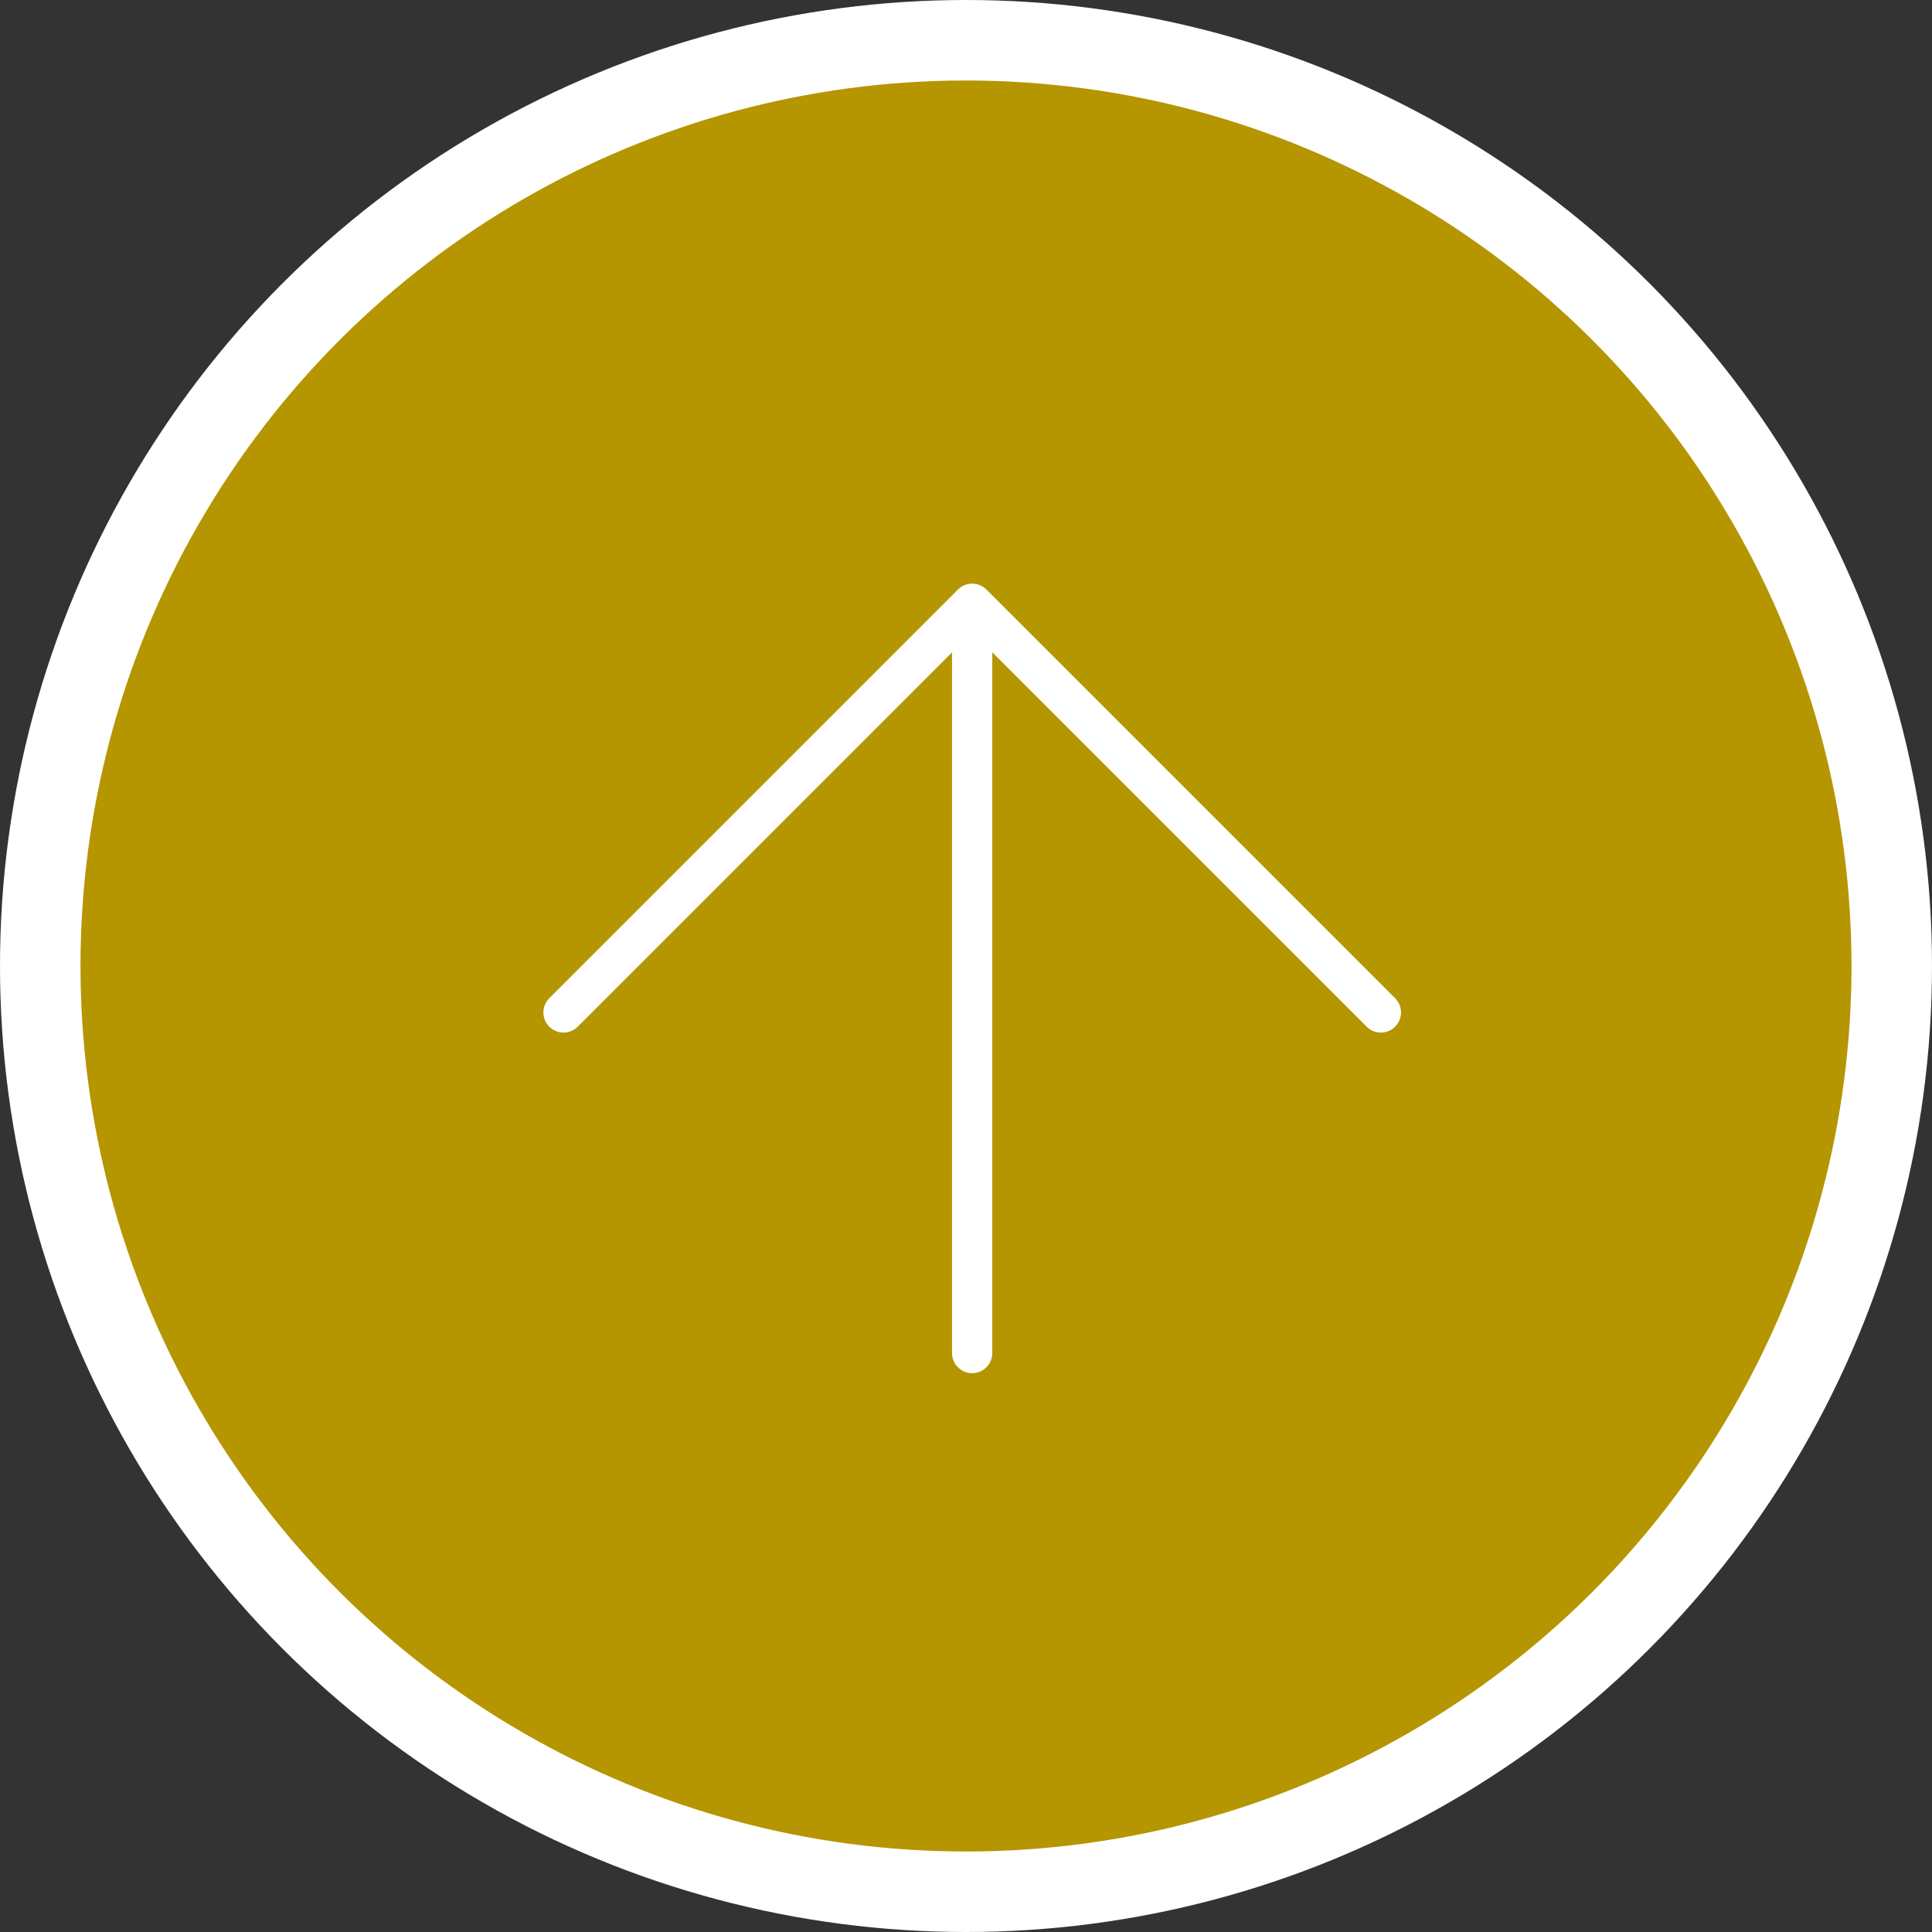
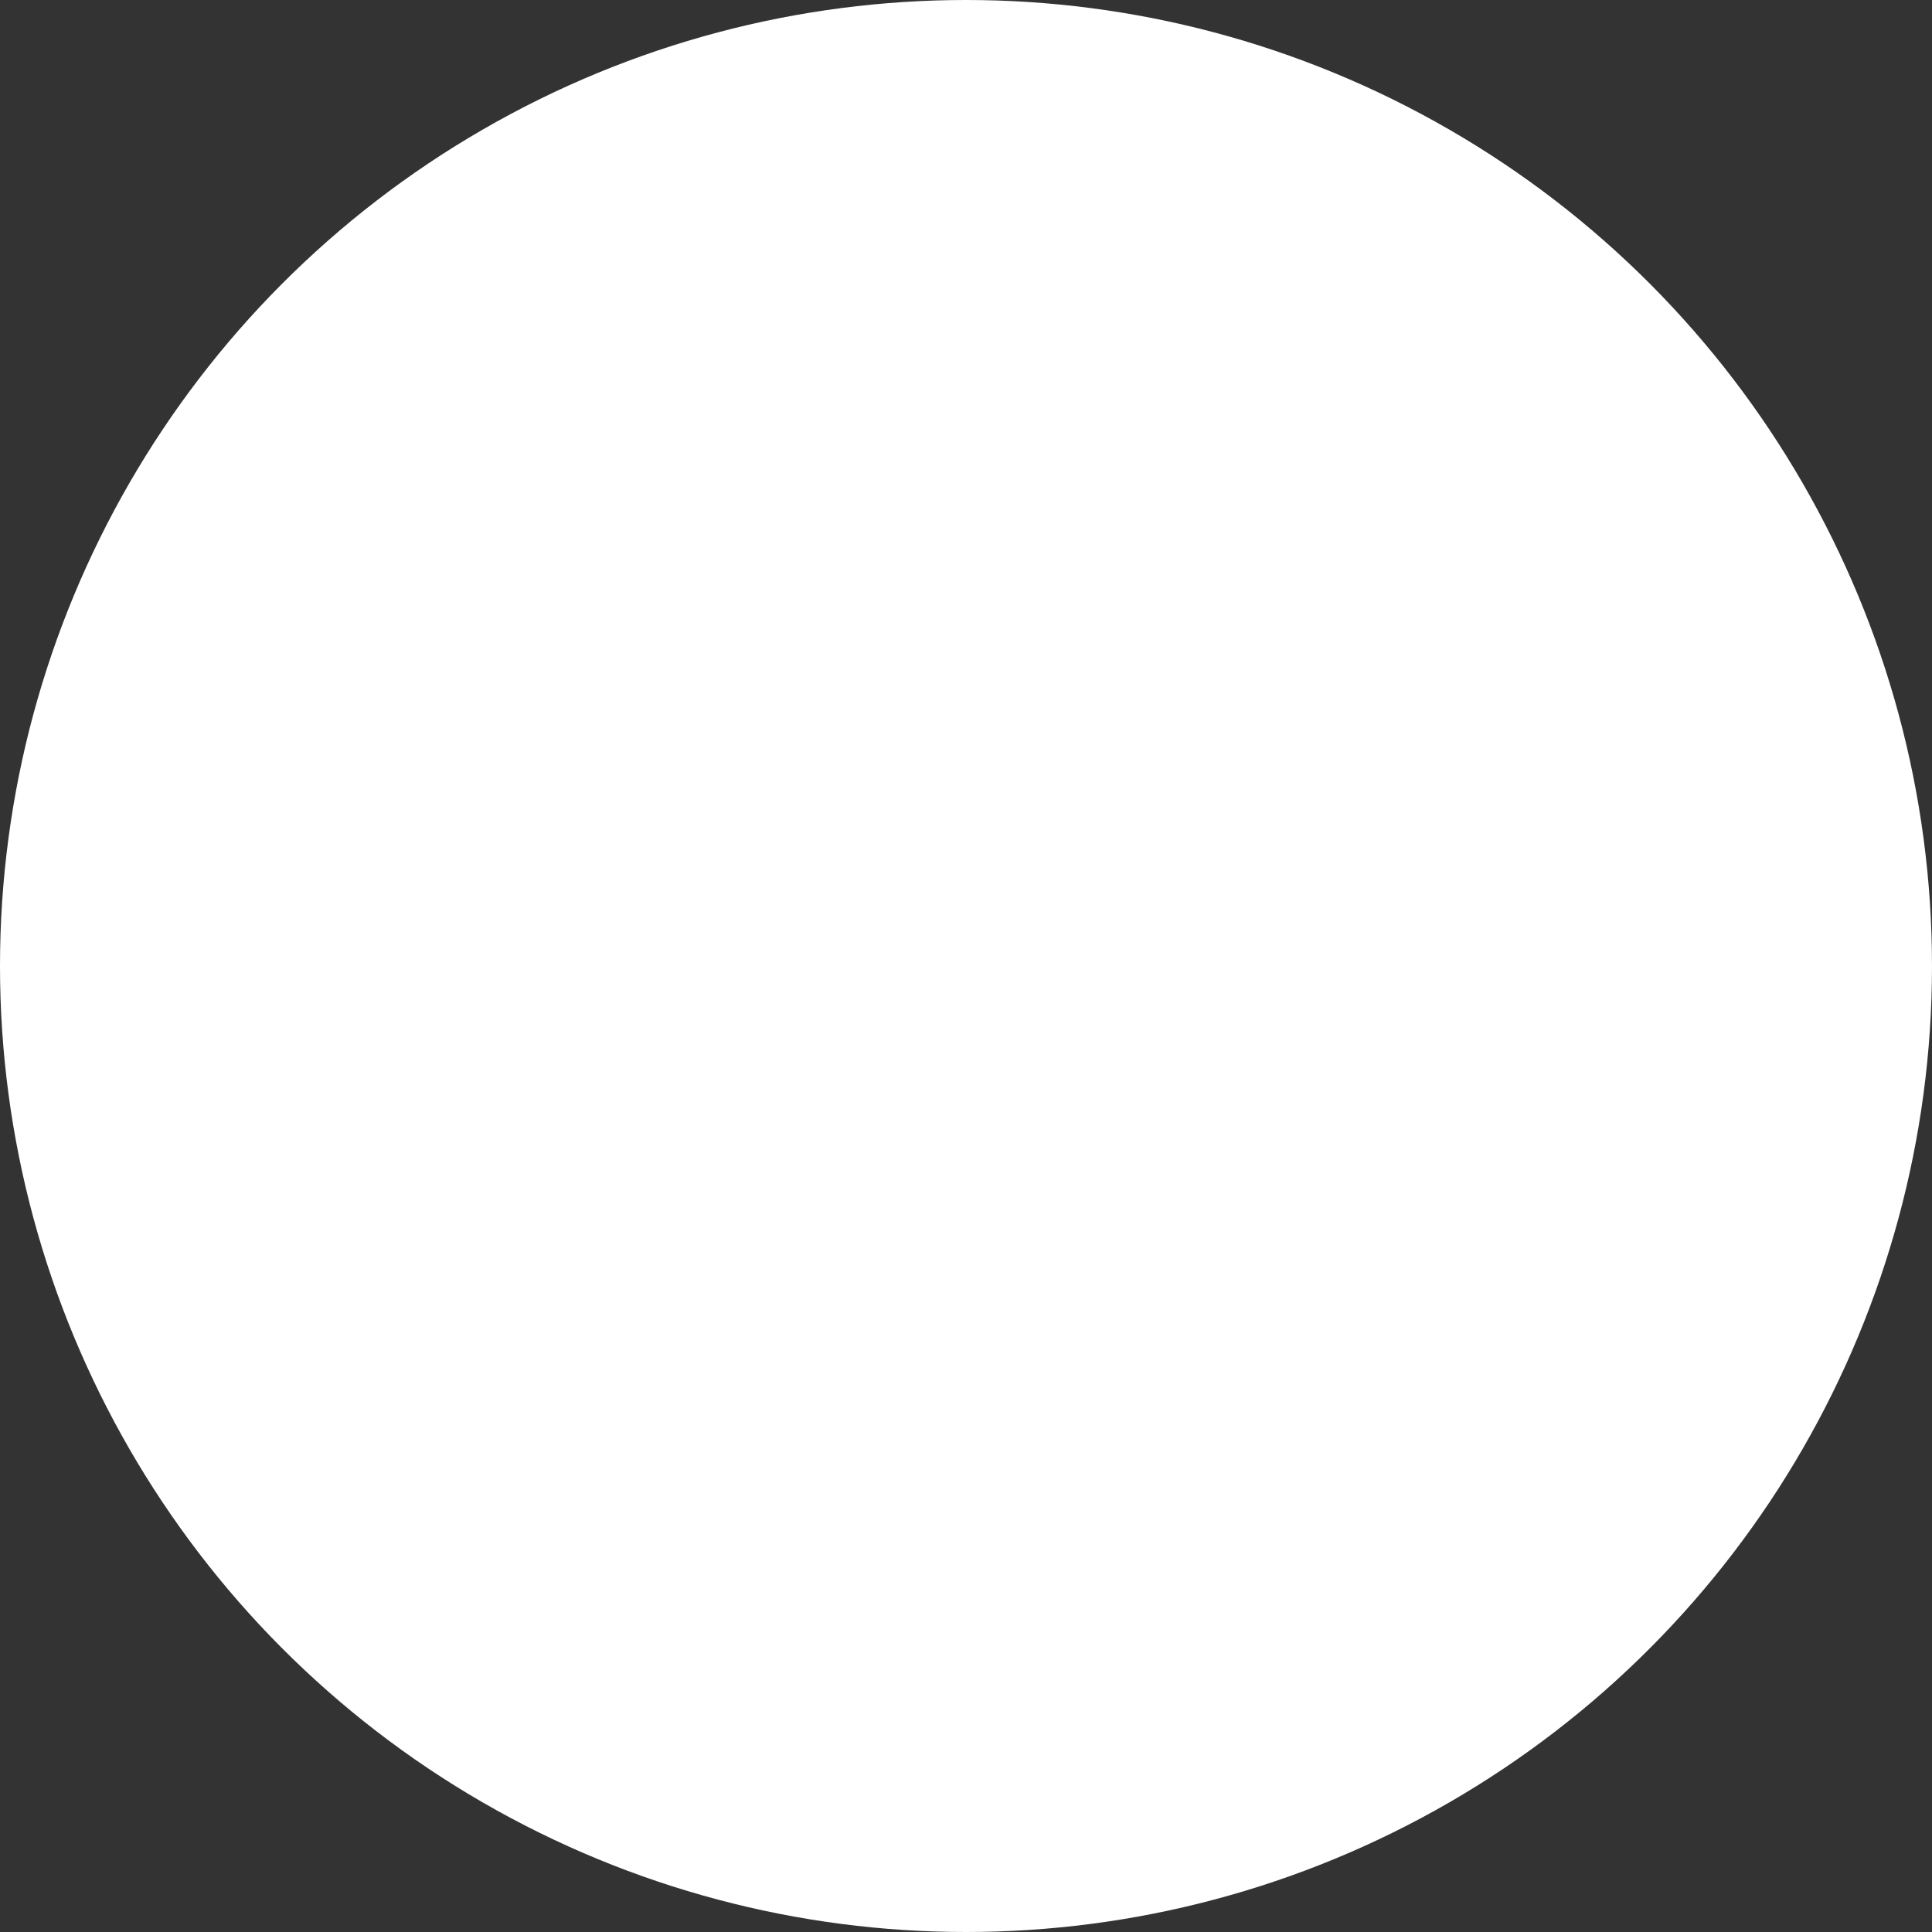
<svg xmlns="http://www.w3.org/2000/svg" width="48" height="48" viewBox="0 0 48 48">
  <rect x="0" y="0" width="48" height="48" fill="#333333" stroke="none" />
  <g id="グループ_8619" data-name="グループ 8619" transform="translate(-717 -8408)">
    <circle id="楕円形_38" data-name="楕円形 38" cx="24" cy="24" r="24" transform="translate(717 8408)" fill="#fff" />
    <g id="page_top_arrow" transform="translate(719 8410)">
      <g id="グループ_2114" data-name="グループ 2114" transform="translate(0 44) rotate(-90)">
-         <circle id="楕円形_3" data-name="楕円形 3" cx="22" cy="22" r="22" fill="#b59500" />
        <g id="グループ_2113" data-name="グループ 2113" transform="translate(12.384 12)">
          <path id="パス_18" data-name="パス 18" d="M0,0H18.013" transform="translate(0 10.153)" fill="none" stroke="#fff" stroke-linecap="round" stroke-width="1" />
          <path id="パス_19" data-name="パス 19" d="M0,0,10.154,10.154,0,20.308" transform="translate(8.462 0)" fill="none" stroke="#fff" stroke-linecap="round" stroke-linejoin="round" stroke-width="1" />
        </g>
      </g>
    </g>
  </g>
</svg>